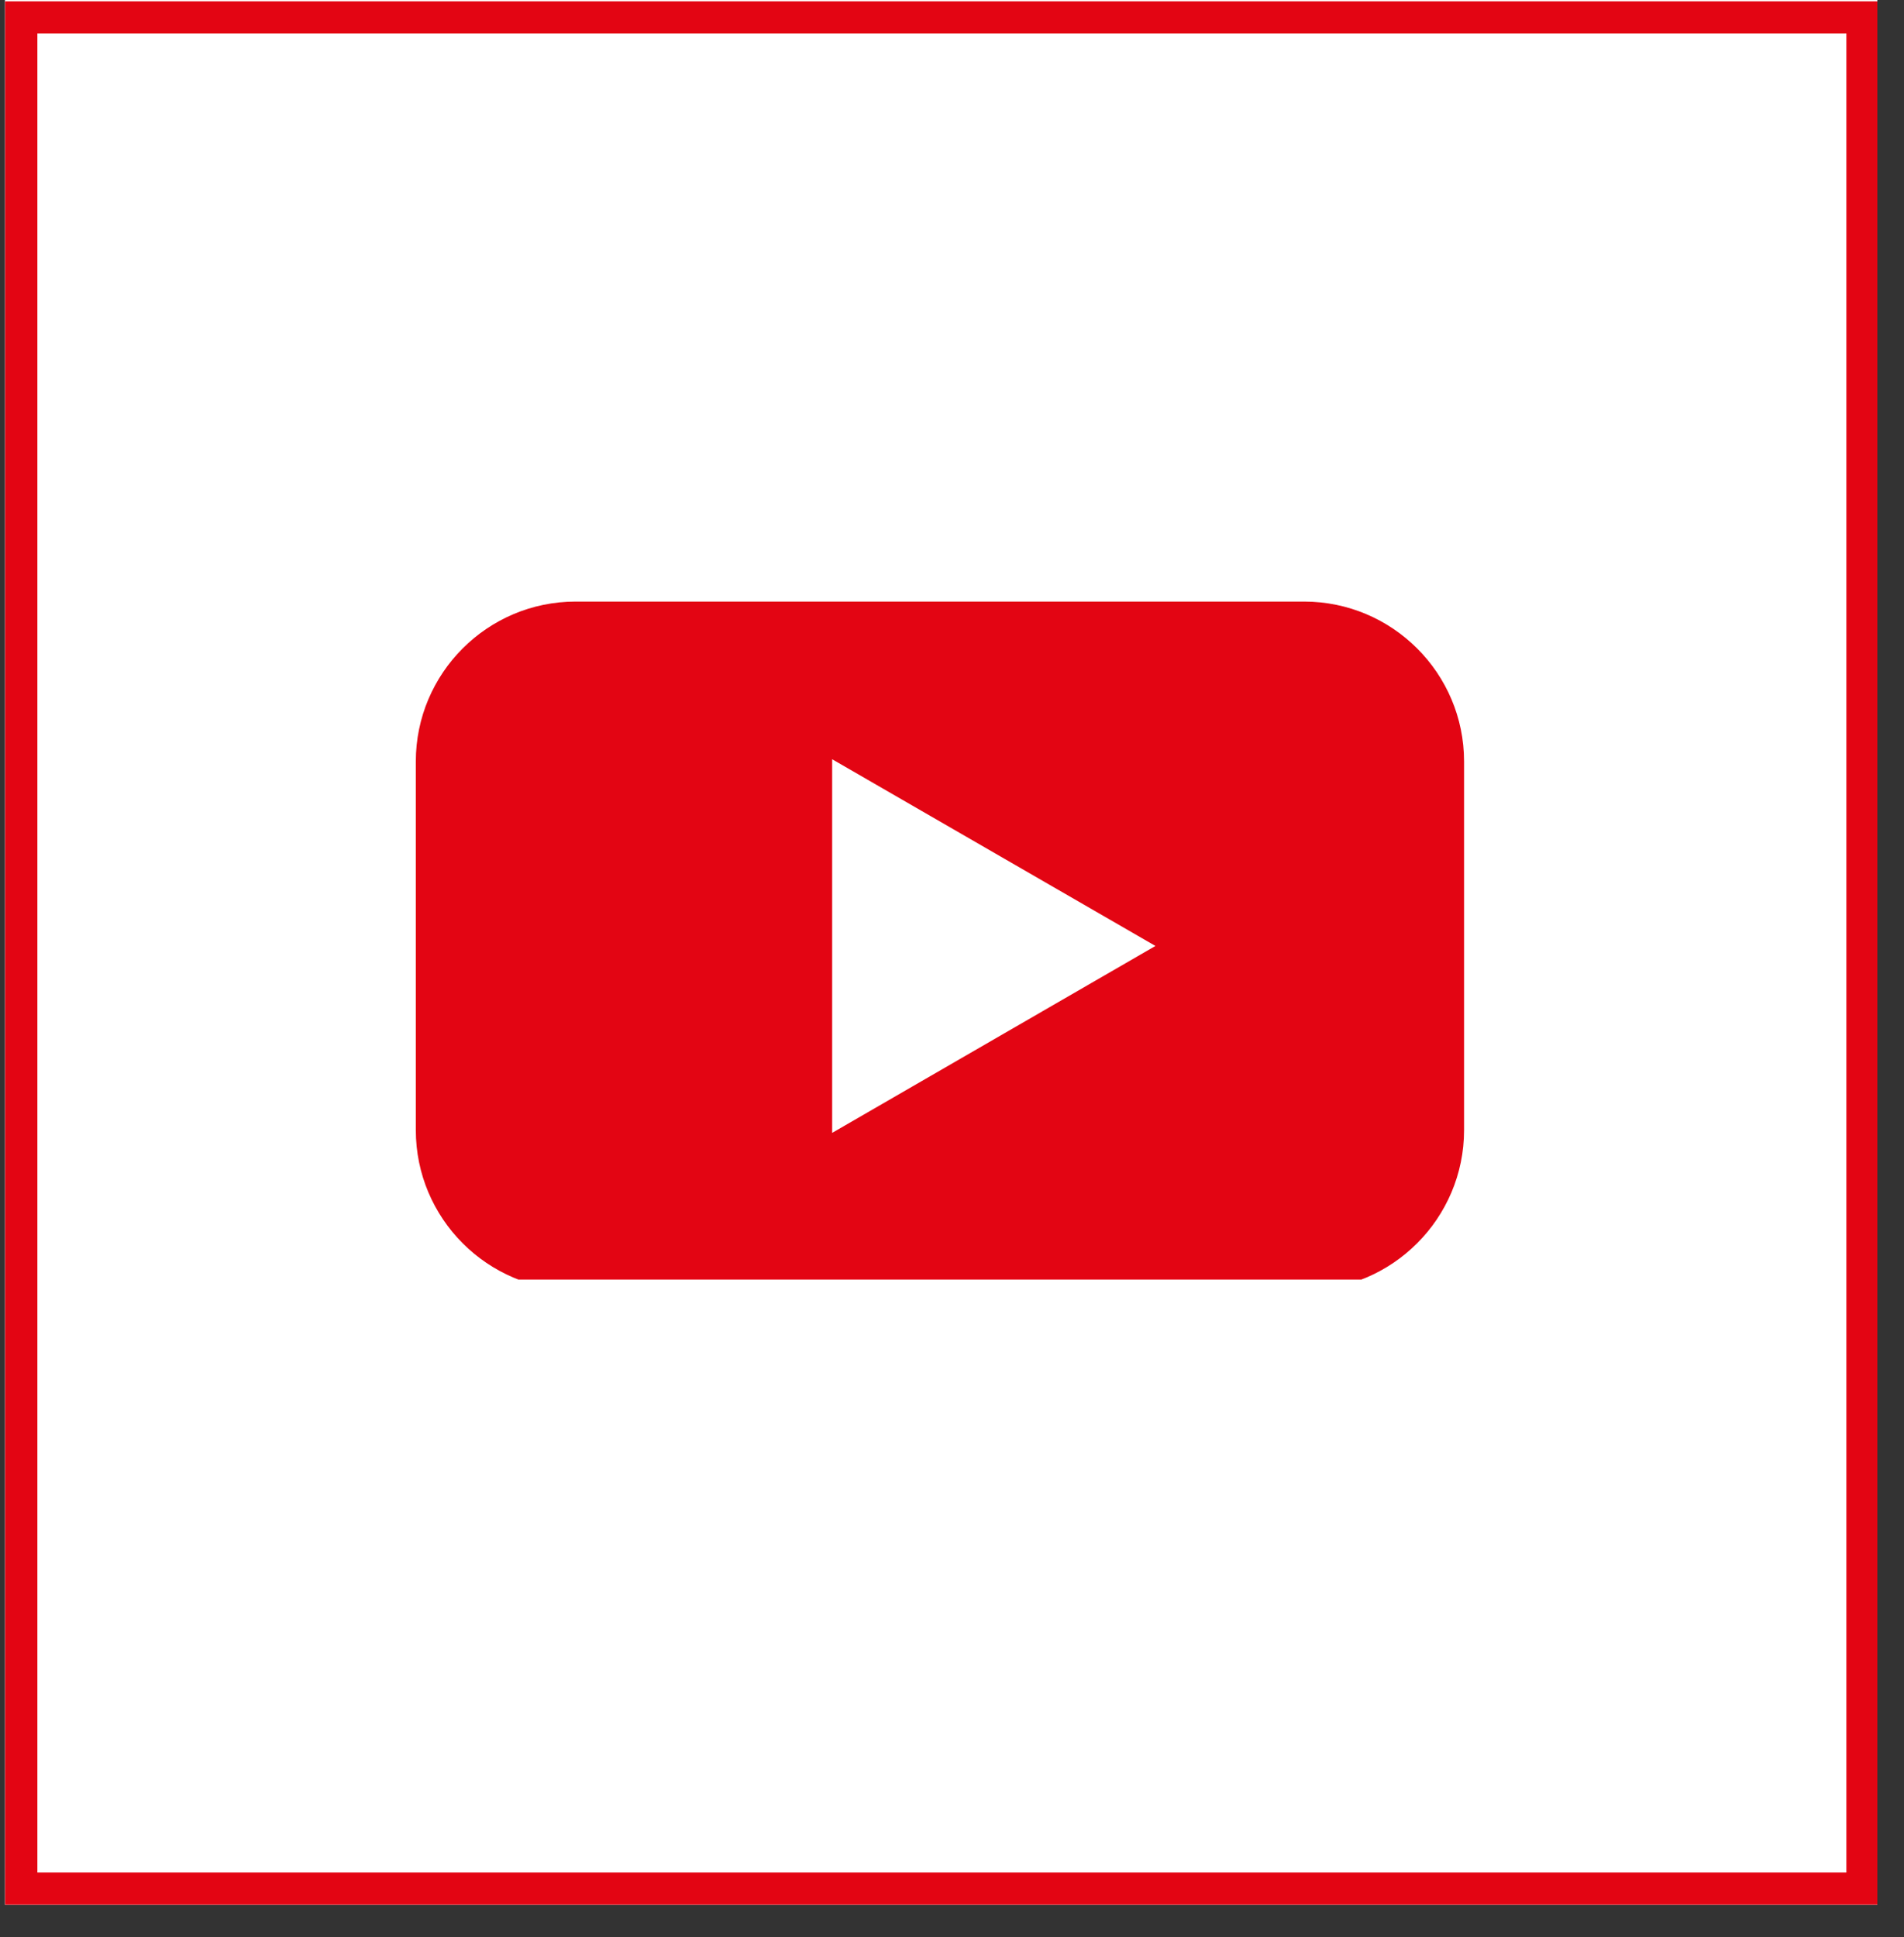
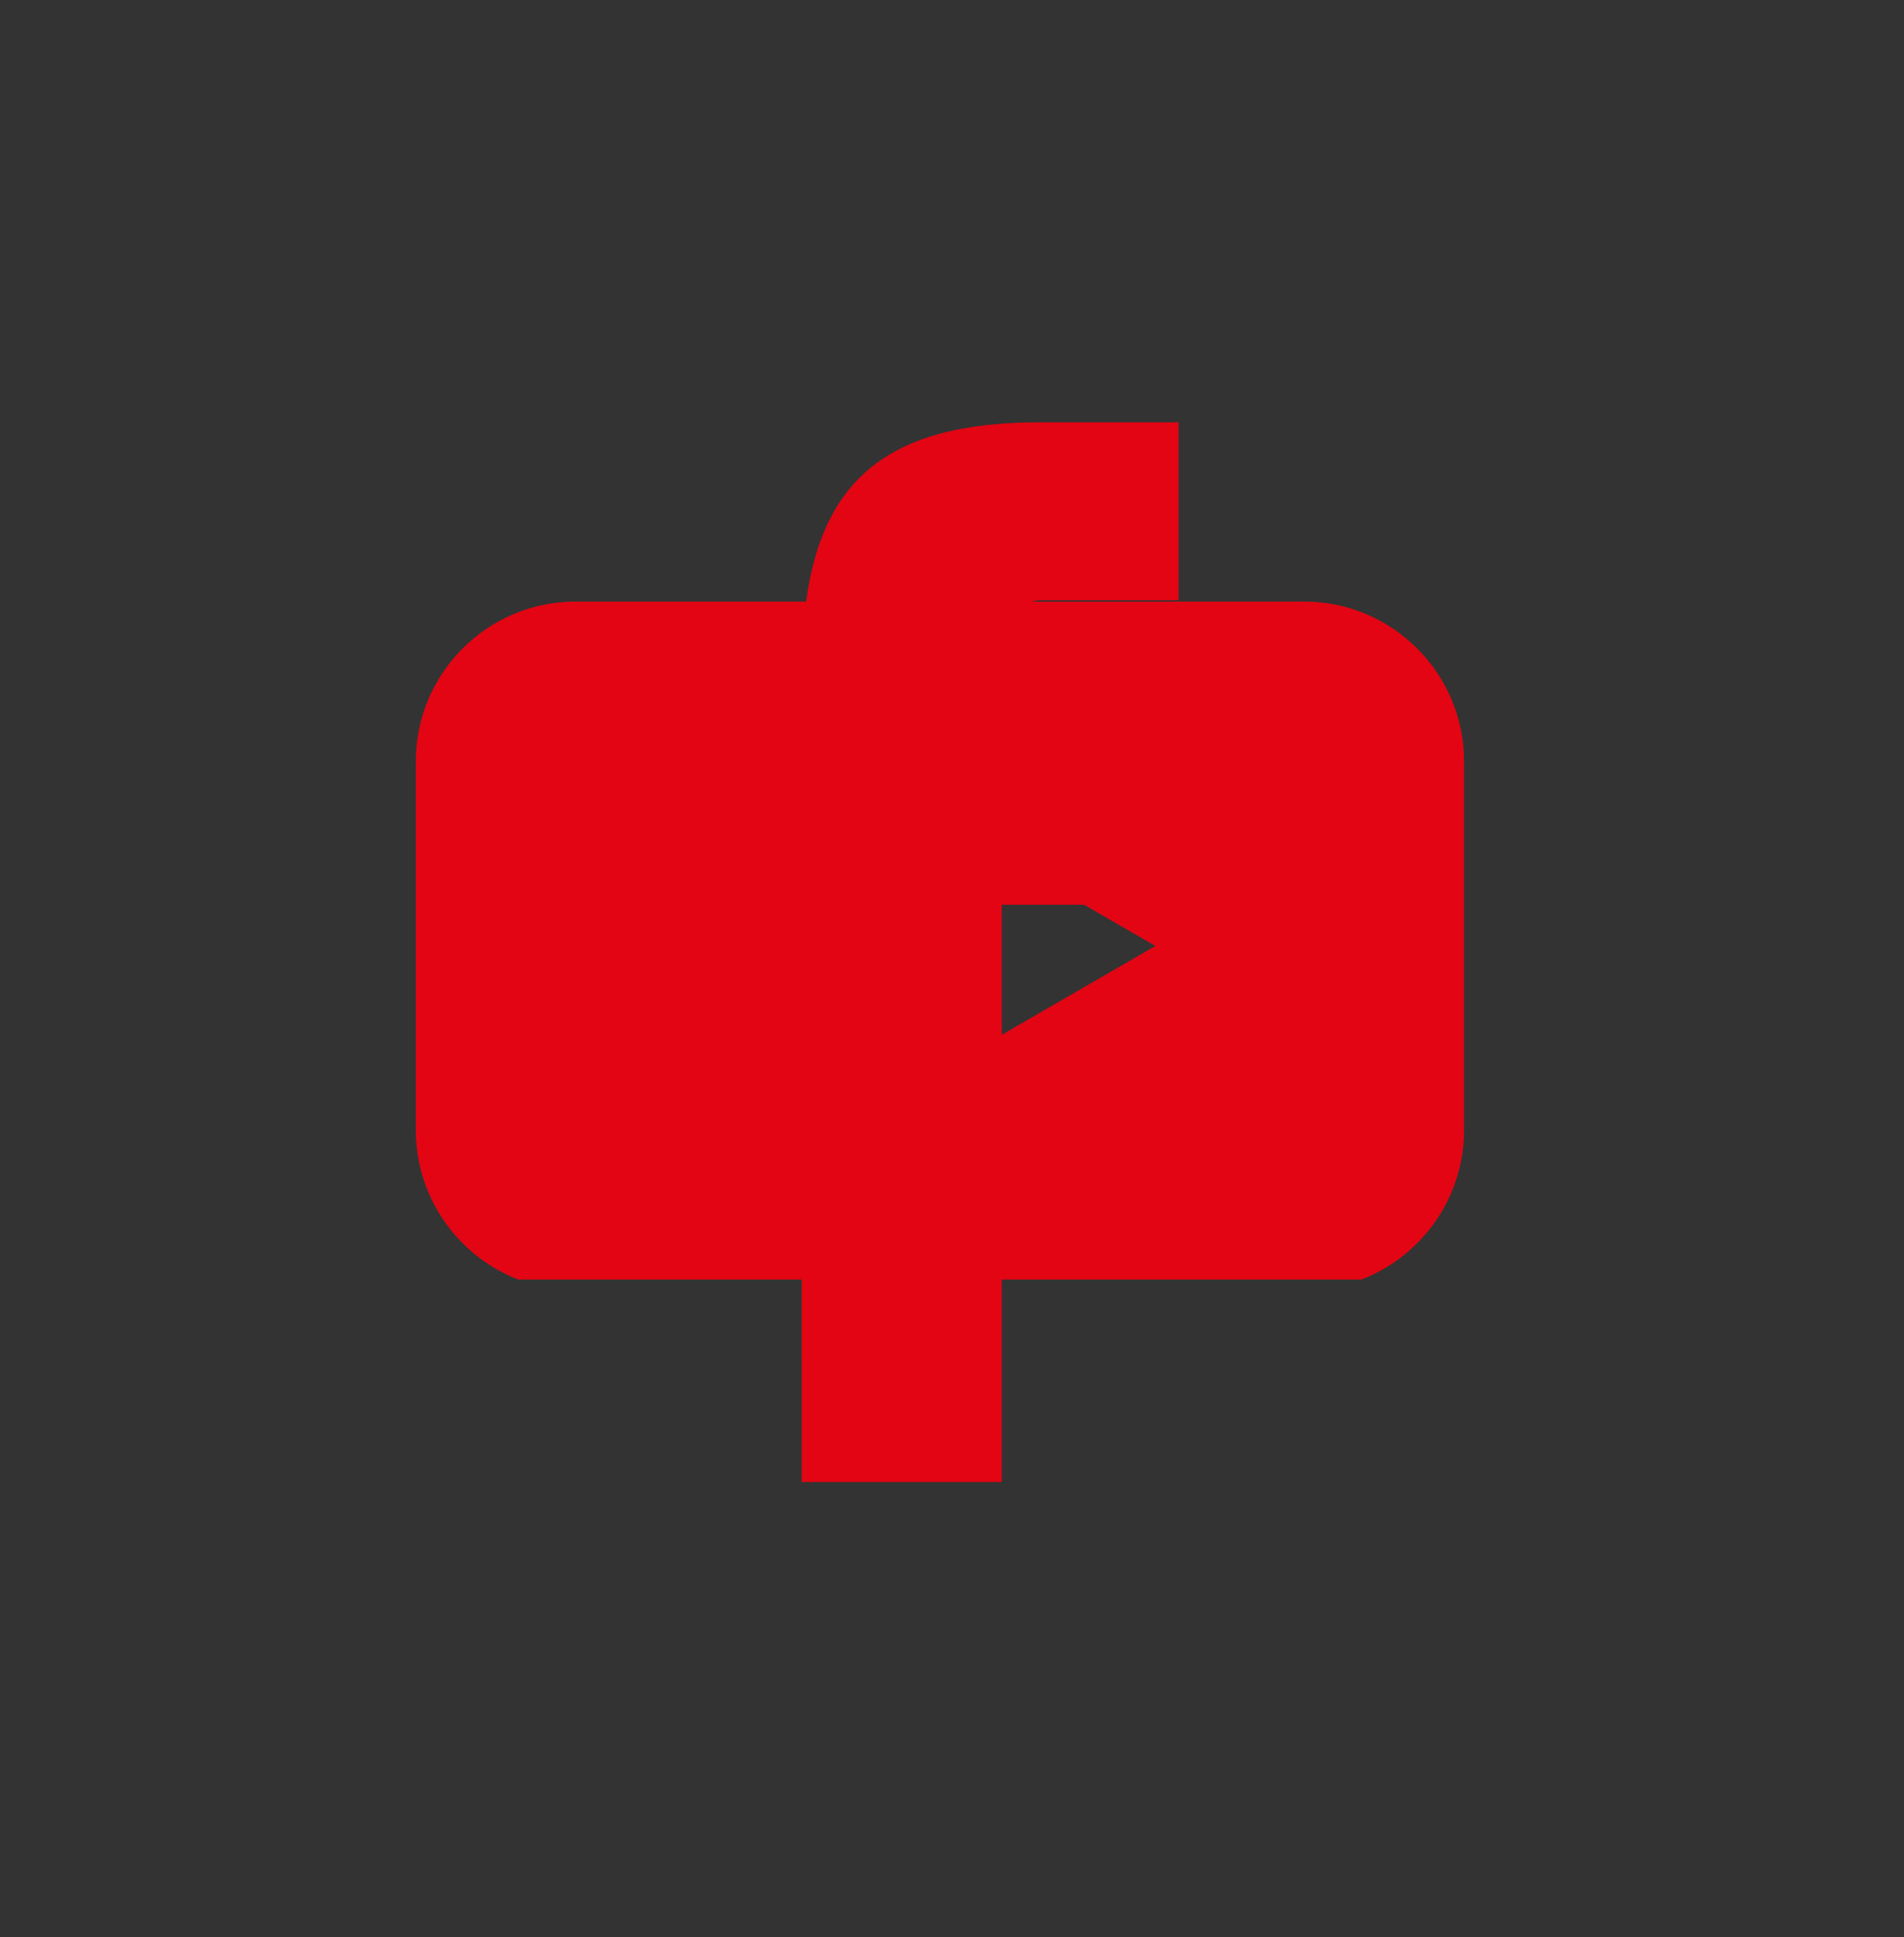
<svg xmlns="http://www.w3.org/2000/svg" width="58" zoomAndPan="magnify" viewBox="0 0 43.5 44.25" height="59" preserveAspectRatio="xMidYMid meet" version="1.0">
  <rect x="0" y="0" width="43.5" height="44.25" fill="#333333" stroke="none" />
  <defs>
    <clipPath id="ba56f1d93b">
-       <path d="M 0.117 0 L 42.891 0 L 42.891 43.512 L 0.117 43.512 Z M 0.117 0 " clip-rule="nonzero" />
-     </clipPath>
+       </clipPath>
    <clipPath id="350024a960">
      <path d="M 15.09 8.922 L 27.922 8.922 L 27.922 34.293 L 15.09 34.293 Z M 15.09 8.922 " clip-rule="nonzero" />
    </clipPath>
    <clipPath id="5f0e657e0c">
      <path d="M 9.488 13.742 L 33.828 13.742 L 33.828 29.23 L 9.488 29.23 Z M 9.488 13.742 " clip-rule="nonzero" />
    </clipPath>
  </defs>
  <g clip-path="url(#ba56f1d93b)">
    <path fill="#ffffff" d="M 0.117 0 L 42.891 0 L 42.891 43.512 L 0.117 43.512 Z M 0.117 0 " fill-opacity="1" fill-rule="nonzero" />
    <path fill="#ffffff" d="M 0.117 0 L 42.891 0 L 42.891 43.512 L 0.117 43.512 Z M 0.117 0 " fill-opacity="1" fill-rule="nonzero" />
-     <path stroke-linecap="butt" transform="matrix(0.738, 0, 0, 0.737, 0.117, 0.029)" fill="none" stroke-linejoin="miter" d="M 0.499 0.501 L 57.501 0.501 L 57.501 58.498 L 0.499 58.498 Z M 0.499 0.501 " stroke="#e30513" stroke-width="1" stroke-opacity="1" stroke-miterlimit="4" />
+     <path stroke-linecap="butt" transform="matrix(0.738, 0, 0, 0.737, 0.117, 0.029)" fill="none" stroke-linejoin="miter" d="M 0.499 0.501 L 57.501 0.501 L 57.501 58.498 Z M 0.499 0.501 " stroke="#e30513" stroke-width="1" stroke-opacity="1" stroke-miterlimit="4" />
  </g>
  <path fill="#e30513" d="M 16.484 16.773 L 26.922 16.773 L 26.363 20.668 L 16.484 20.668 Z M 18.32 15.348 C 18.32 11.391 19.766 9.648 23.754 9.648 L 26.926 9.648 L 26.926 13.711 L 23.867 13.711 C 23.555 13.695 23.309 13.816 23.137 14.078 C 22.953 14.371 22.871 14.684 22.887 15.027 L 22.887 33.855 L 18.316 33.855 Z M 18.32 15.348 " fill-opacity="1" fill-rule="nonzero" />
  <g clip-path="url(#350024a960)">
-     <path fill="#ffffff" d="M 15.09 8.922 L 27.922 8.922 L 27.922 34.289 L 15.09 34.289 Z M 15.09 8.922 " fill-opacity="1" fill-rule="nonzero" />
-   </g>
+     </g>
  <g clip-path="url(#5f0e657e0c)">
    <path fill="#e30513" d="M 29.793 13.742 L 13.152 13.742 C 11.137 13.742 9.5 15.379 9.5 17.395 L 9.5 25.816 C 9.5 27.832 11.137 29.473 13.152 29.473 L 29.793 29.473 C 31.809 29.473 33.449 27.832 33.449 25.816 L 33.449 17.395 C 33.449 15.379 31.809 13.742 29.793 13.742 Z M 19.012 25.875 L 19.012 17.344 L 26.398 21.609 L 19.012 25.879 Z M 19.012 25.875 " fill-opacity="1" fill-rule="nonzero" />
  </g>
</svg>